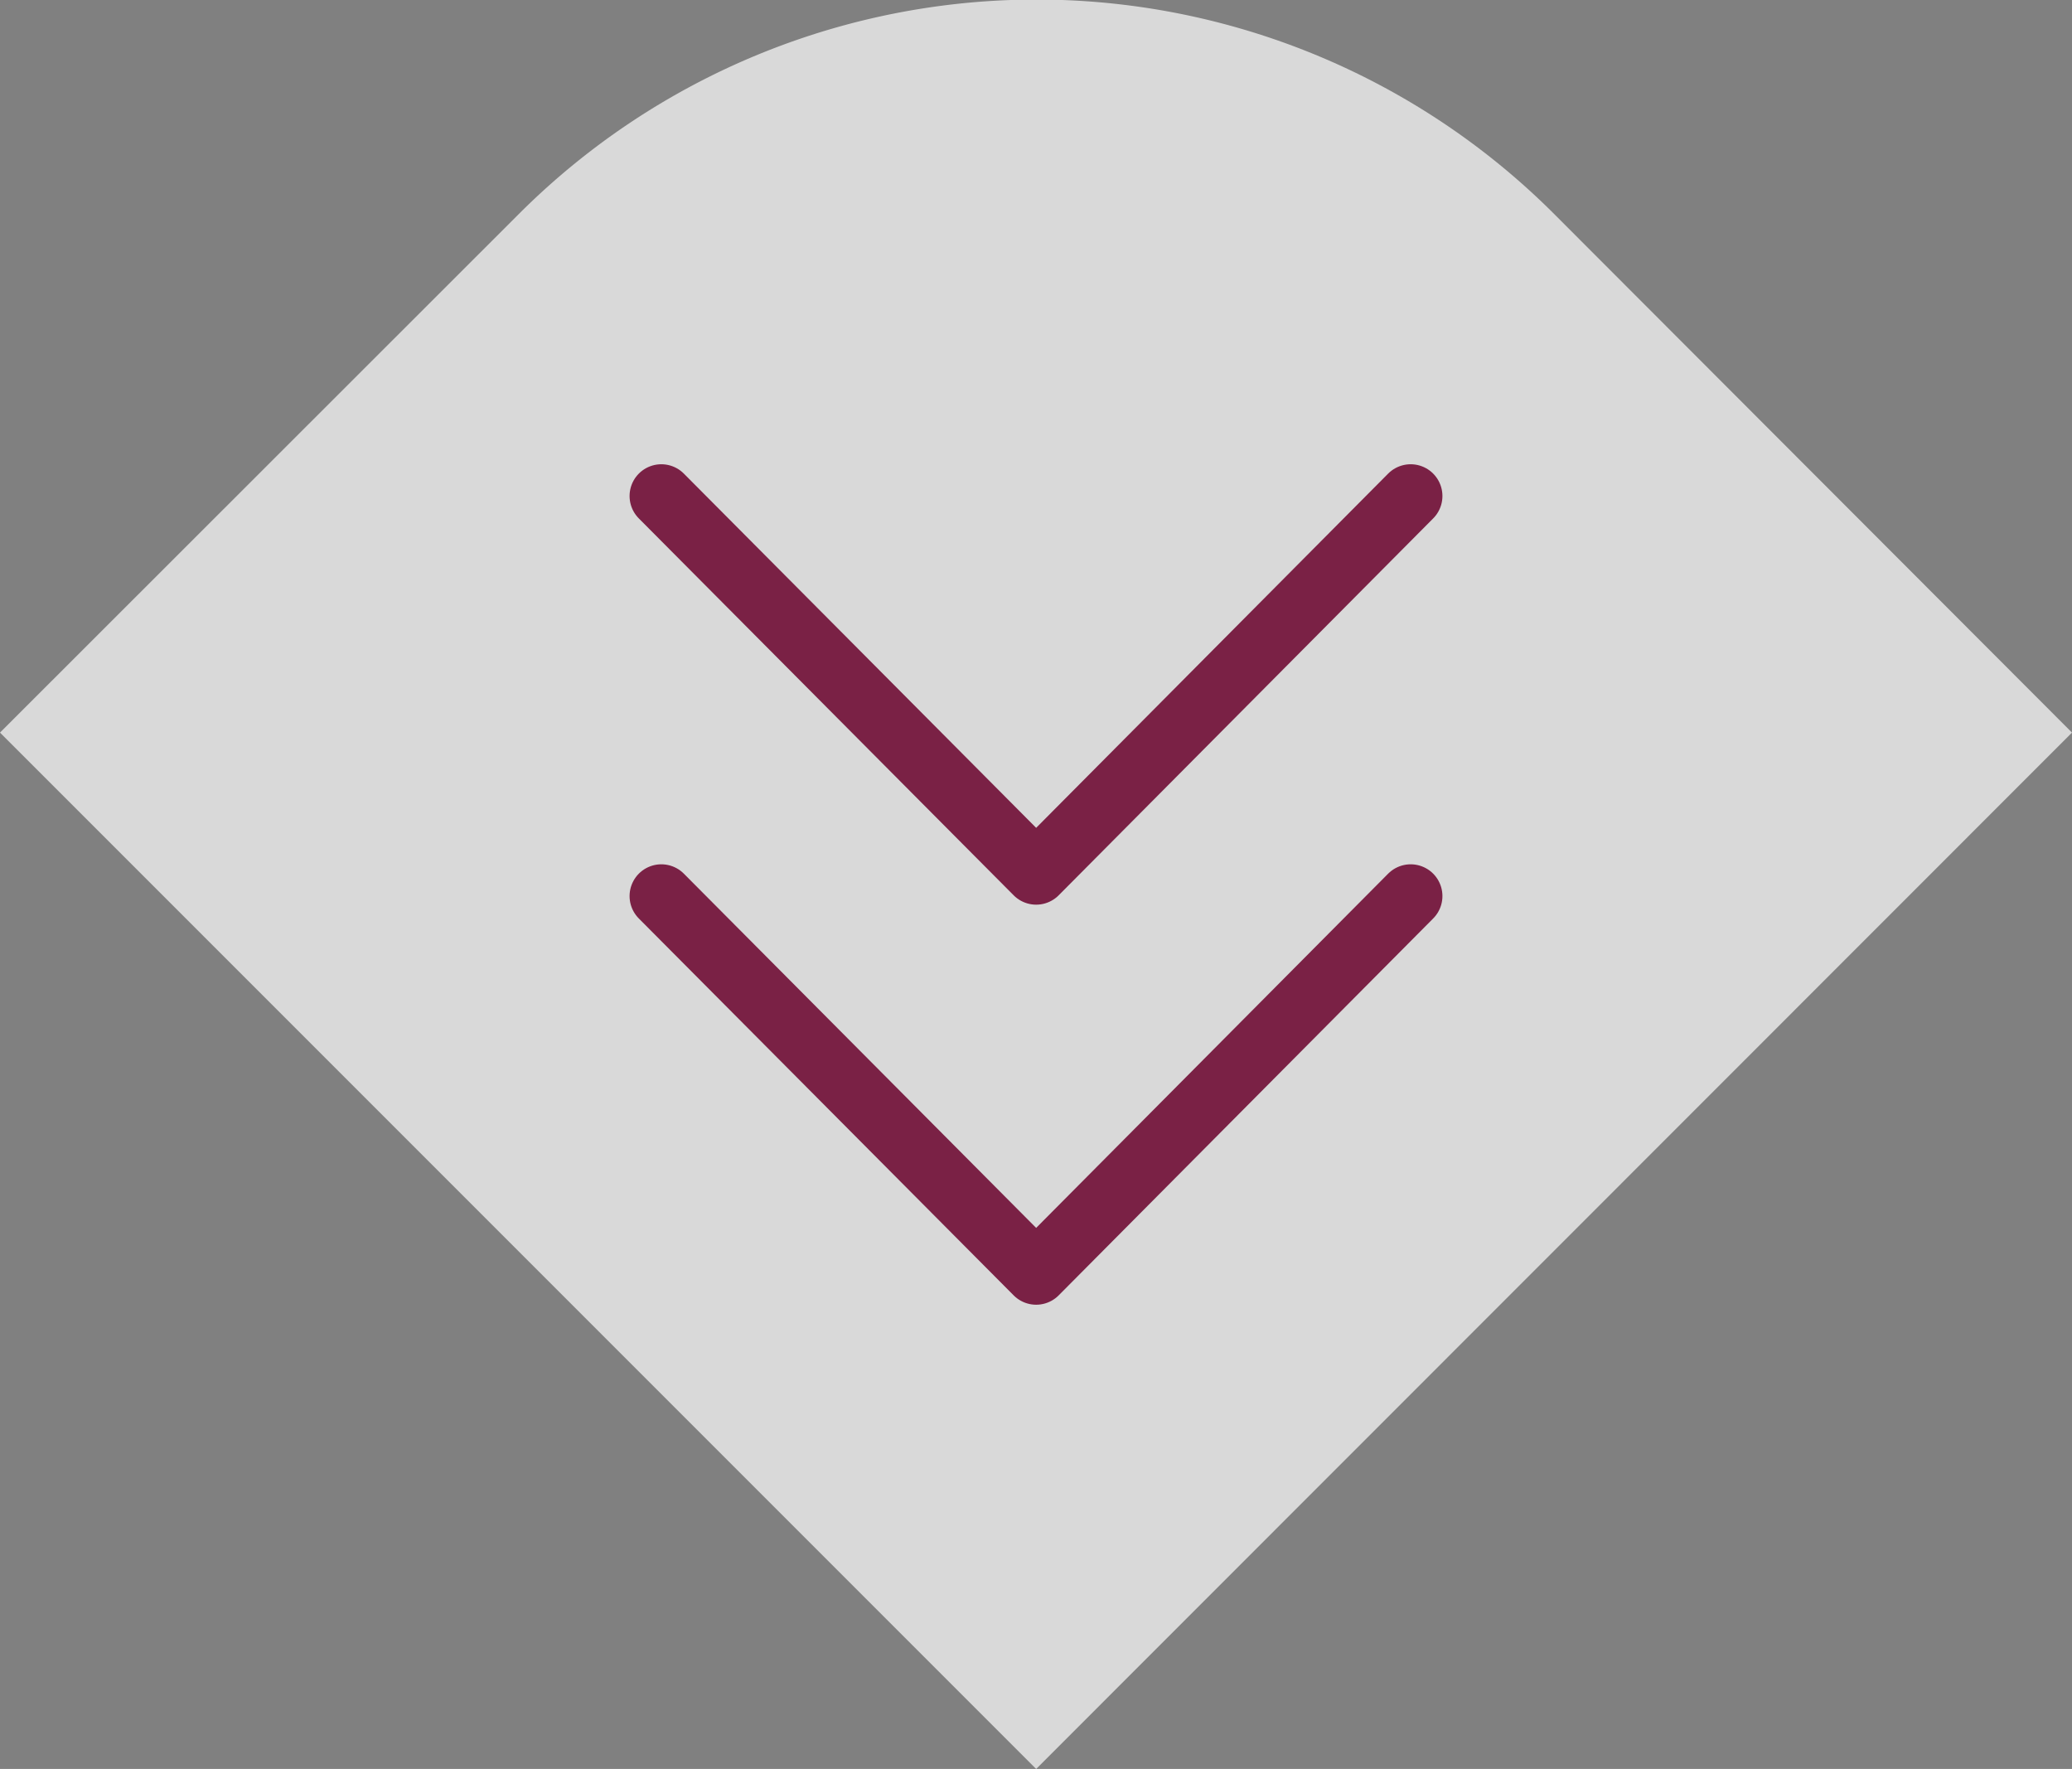
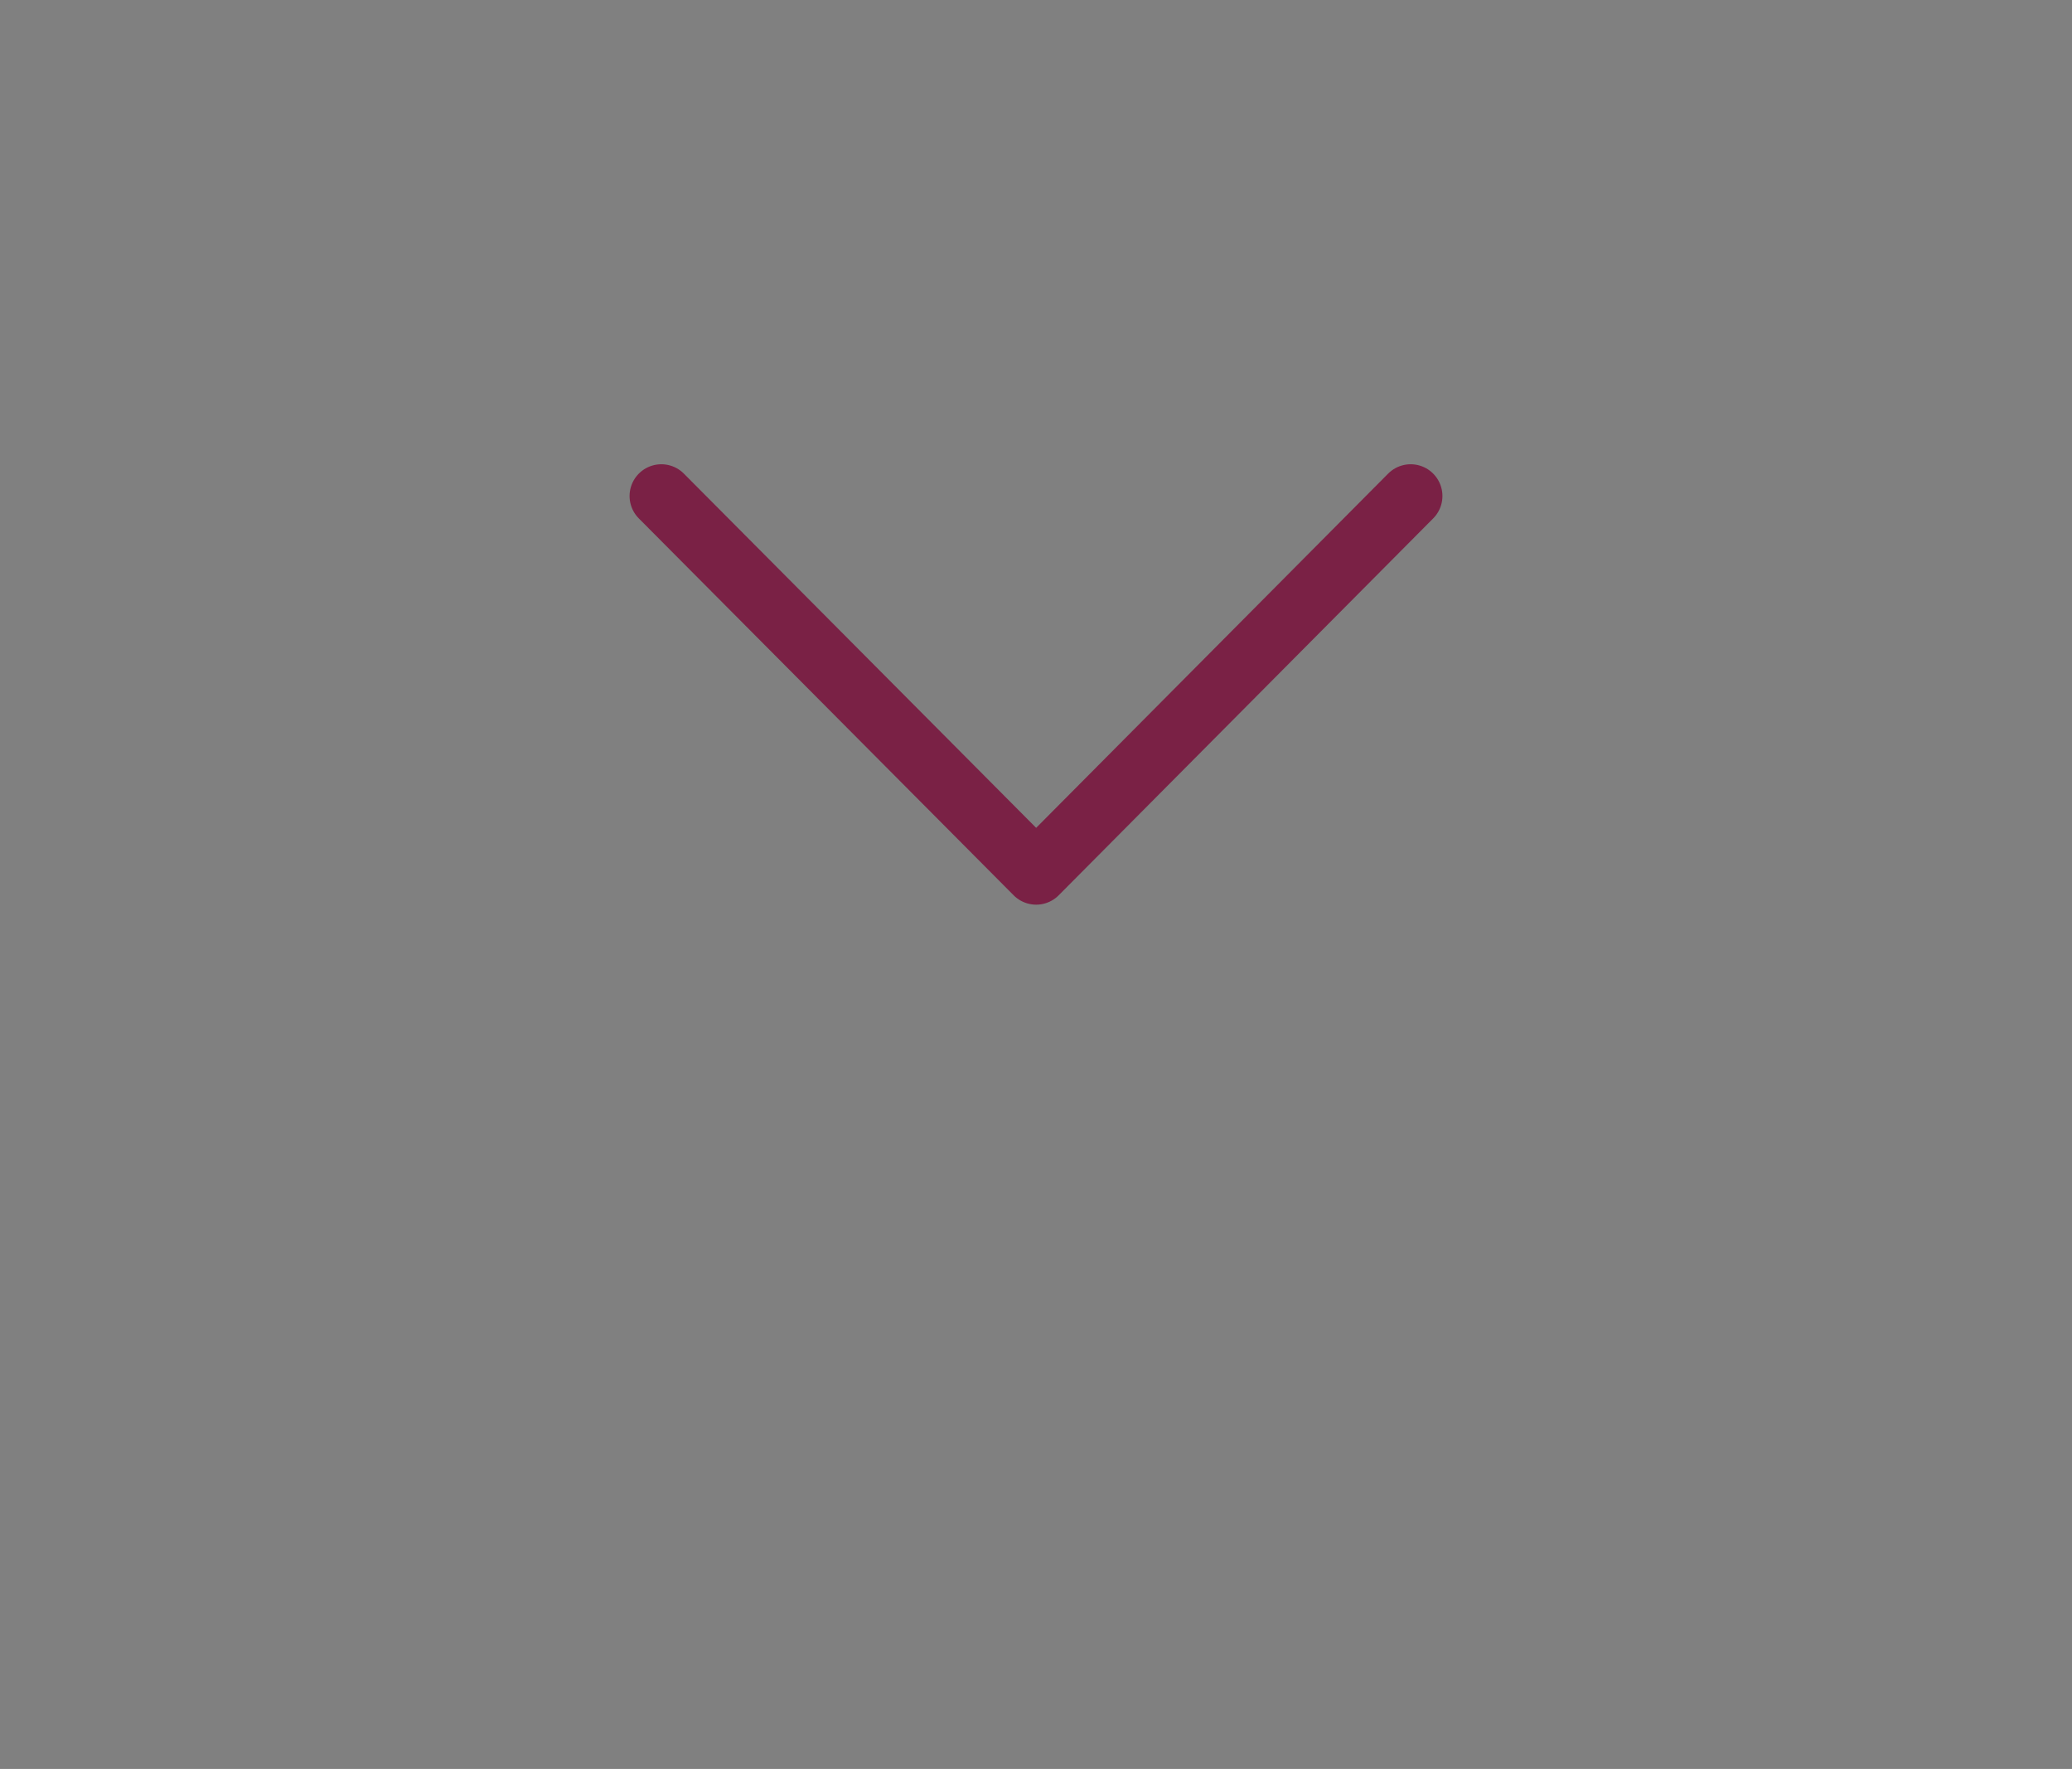
<svg xmlns="http://www.w3.org/2000/svg" viewBox="0 0 62.63 53.46">
  <rect x="0" y="0" width="62.63" height="53.46" fill="#808080" stroke="none" />
  <defs>
    <style>.cls-1{fill:#fff;opacity:0.7;}.cls-2{fill:none;stroke:#7a2145;stroke-linecap:round;stroke-linejoin:round;stroke-width:1.92px;}</style>
  </defs>
  <g id="Livello_2" data-name="Livello 2">
    <g id="Livello_1-2" data-name="Livello 1">
-       <path class="cls-1" d="M47,6.49,62.63,22.14,31.32,53.46,0,22.14,15.66,6.49A22.13,22.13,0,0,1,47,6.49Z" />
      <polyline class="cls-2" points="42.64 14.99 31.32 26.38 19.99 14.99" />
-       <polyline class="cls-2" points="42.64 27.08 31.32 38.47 19.99 27.08" />
    </g>
  </g>
</svg>